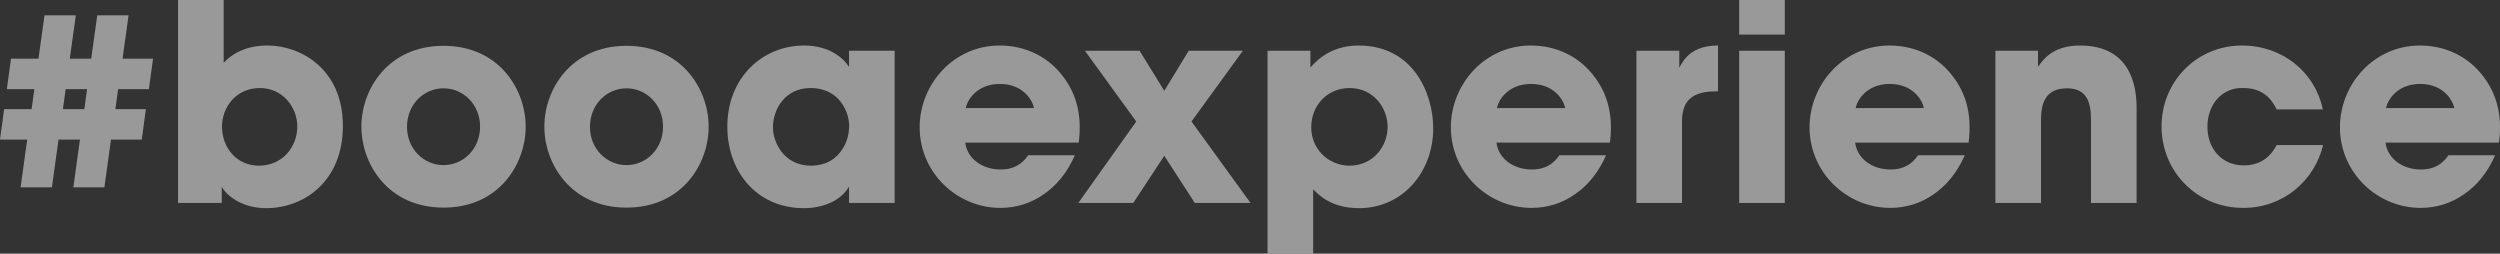
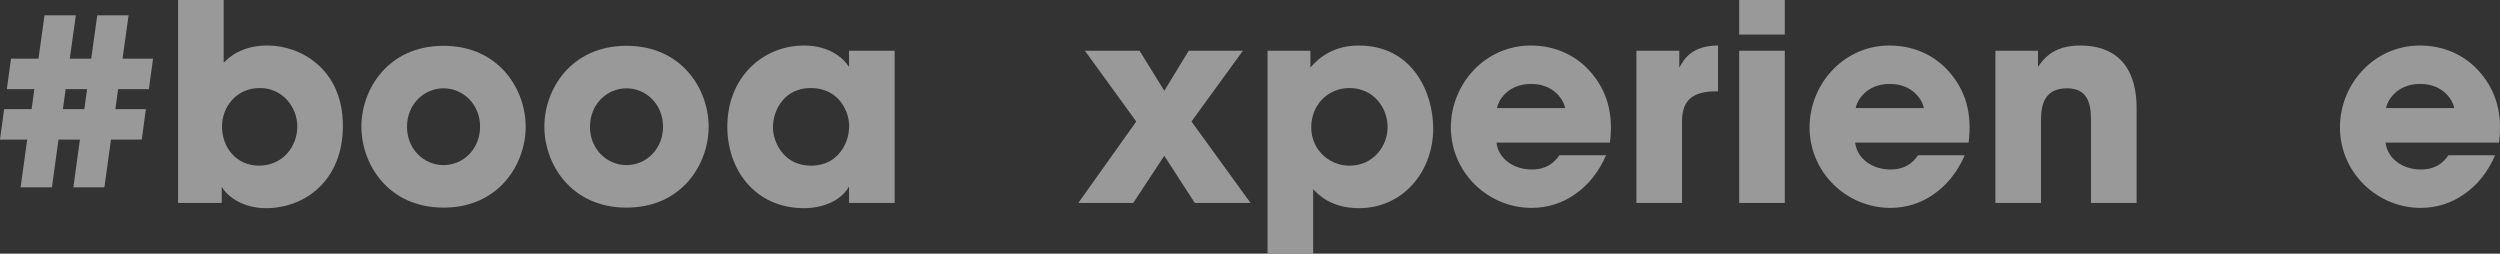
<svg xmlns="http://www.w3.org/2000/svg" width="1015" height="103" viewBox="0 0 1015 103" fill="none">
  <rect x="0" y="0" width="1015" height="103" fill="#333333" stroke="none" />
  <g opacity="0.5">
    <path d="M45.06 56.678H57.553L59.226 44.318H46.845L47.96 36.189H60.453L62.126 23.829H49.745L52.199 6.236H39.484L37.03 23.829H28.33L30.784 6.236H18.069L15.615 23.829H4.461L2.788 36.189H13.942L12.827 44.318H1.673L0 56.678H11.042L8.365 76.053H21.08L23.757 56.678H32.457L29.78 76.053H42.384L45.06 56.678ZM34.242 44.318H25.542L26.657 36.189H35.357L34.242 44.318Z" fill="white" />
    <path d="M72.294 82.4H90.028V75.83C92.593 80.284 99.285 84.516 107.985 84.516C123.712 84.516 139.215 73.38 139.215 51.11C139.215 27.727 121.704 18.484 108.766 18.484C106.2 18.484 97.389 18.484 90.808 25.5V0H72.294V82.4ZM120.7 51.444C120.7 59.573 114.677 67.256 105.197 67.256C95.939 67.256 90.139 59.907 90.139 51.333C90.139 43.65 95.716 35.744 105.531 35.744C114.677 35.744 120.7 43.427 120.7 51.333V51.444Z" fill="white" />
    <path d="M146.728 51.444C146.728 66.588 157.547 84.293 180.077 84.293C202.608 84.293 213.427 66.588 213.427 51.444C213.427 36.3 202.608 18.596 180.077 18.596C157.547 18.596 146.728 36.3 146.728 51.333V51.444ZM165.243 51.444C165.243 42.425 172.047 35.855 180.077 35.855C188.108 35.855 194.912 42.425 194.912 51.444C194.912 60.464 188.108 67.034 180.077 67.034C172.047 67.034 165.243 60.464 165.243 51.556V51.444Z" fill="white" />
    <path d="M221.013 51.444C221.013 66.588 231.832 84.293 254.362 84.293C276.892 84.293 287.711 66.588 287.711 51.444C287.711 36.3 276.892 18.596 254.362 18.596C231.832 18.596 221.013 36.3 221.013 51.333V51.444ZM239.528 51.444C239.528 42.425 246.331 35.855 254.362 35.855C262.393 35.855 269.196 42.425 269.196 51.444C269.196 60.464 262.393 67.034 254.362 67.034C246.331 67.034 239.528 60.464 239.528 51.556V51.444Z" fill="white" />
    <path d="M363.223 20.6H344.708V27.17C342.254 23.384 336.566 18.484 326.416 18.484C309.909 18.484 295.297 31.178 295.297 51.444C295.297 69.149 306.786 84.516 326.416 84.516C333.666 84.516 341.362 81.732 344.708 75.719V82.4H363.223V20.6ZM313.812 51.667C313.812 44.652 318.497 35.744 329.093 35.744C336.9 35.744 341.139 40.087 343.146 44.318C344.373 46.879 344.931 49.663 344.708 52.447C344.485 55.23 343.704 57.903 342.143 60.352C339.8 64.138 335.785 67.256 329.204 67.256C318.051 67.256 313.812 57.457 313.812 51.778V51.667Z" fill="white" />
-     <path d="M437.963 57.903C439.413 46.545 437.071 36.635 429.263 28.283C423.464 22.159 415.321 18.484 405.841 18.484C386.991 18.484 373.384 34.408 373.384 51.667C373.384 70.04 388.441 84.404 406.175 84.404C412.533 84.404 418.668 82.511 423.798 78.837C429.04 75.273 433.39 69.929 436.402 63.025H417.441C415.21 66.254 412.087 68.815 406.175 68.815C398.926 68.815 392.68 64.472 391.899 57.903H437.963ZM392.122 43.872C392.568 40.977 396.36 34.074 405.952 34.074C415.544 34.074 419.337 40.977 419.783 43.872H392.122Z" fill="white" />
    <path d="M437.79 82.4H460.097L472.701 63.248L485.081 82.4H507.723L483.743 49.329L504.6 20.6H482.627L472.701 36.857L462.662 20.6H440.467L461.324 49.329L437.79 82.4Z" fill="white" />
    <path d="M514.625 103H533.14V76.832C535.371 79.171 540.613 84.516 551.766 84.516C569.389 84.516 581.881 69.929 581.881 52.112C581.881 37.748 573.628 18.484 551.655 18.484C542.174 18.484 536.04 22.716 532.025 27.392V20.6H514.625V103ZM563.366 51.556C563.366 59.35 557.566 67.256 547.863 67.256C543.513 67.256 539.609 65.475 536.821 62.691C534.032 59.907 532.359 56.01 532.359 51.667C532.359 47.213 534.032 43.204 536.709 40.42C539.497 37.525 543.401 35.744 547.863 35.744C558.012 35.744 563.366 44.206 563.366 51.444V51.556Z" fill="white" />
    <path d="M653.628 57.903C655.078 46.545 652.736 36.635 644.929 28.283C639.129 22.159 630.987 18.484 621.506 18.484C602.656 18.484 589.049 34.408 589.049 51.667C589.049 70.04 604.106 84.404 621.841 84.404C628.198 84.404 634.333 82.511 639.463 78.837C644.706 75.273 649.055 69.929 652.067 63.025H633.106C630.875 66.254 627.752 68.815 621.841 68.815C614.591 68.815 608.345 64.472 607.564 57.903H653.628ZM607.787 43.872C608.233 40.977 612.025 34.074 621.618 34.074C631.21 34.074 635.002 40.977 635.448 43.872H607.787Z" fill="white" />
    <path d="M664.39 82.4H682.905V49.217C682.905 40.532 687.366 37.08 696.847 37.08H697.516V18.484C686.809 18.484 683.574 24.163 681.789 27.504V20.6H664.39V82.4Z" fill="white" />
    <path d="M706.11 14.03H724.624V0H706.11V14.03ZM706.11 82.4H724.624V20.6H706.11V82.4Z" fill="white" />
    <path d="M799.257 57.903C800.707 46.545 798.365 36.635 790.557 28.283C784.757 22.159 776.615 18.484 767.134 18.484C748.285 18.484 734.677 34.408 734.677 51.667C734.677 70.04 749.735 84.404 767.469 84.404C773.827 84.404 779.961 82.511 785.092 78.837C790.334 75.273 794.684 69.929 797.695 63.025H778.734C776.503 66.254 773.38 68.815 767.469 68.815C760.219 68.815 753.973 64.472 753.192 57.903H799.257ZM753.416 43.872C753.862 40.977 757.654 34.074 767.246 34.074C776.838 34.074 780.63 40.977 781.076 43.872H753.416Z" fill="white" />
    <path d="M810.13 82.4H828.645V48.772C828.645 42.425 830.095 35.855 839.241 35.855C847.494 35.855 848.944 41.868 848.944 48.66V82.4H867.459V43.761C867.459 35.41 865.34 18.484 844.483 18.484C833.441 18.484 829.537 24.163 827.418 27.17V20.6H810.13V82.4Z" fill="white" />
-     <path d="M924.324 58.905C922.317 62.691 918.636 67.145 910.94 67.145C902.129 67.145 896.217 60.464 896.217 51.444C896.217 46.99 897.667 42.982 900.233 40.087C902.909 37.191 906.59 35.521 910.94 35.744C918.636 35.744 922.317 40.198 924.324 44.429H943.062C939.939 29.285 926.667 18.484 910.271 18.484C891.756 18.484 877.591 33.183 877.591 51.333C877.591 69.706 891.979 84.404 910.717 84.404C927.447 84.404 939.828 72.935 943.174 58.905H924.324Z" fill="white" />
    <path d="M1014.6 57.903C1016.05 46.545 1013.7 36.635 1005.9 28.283C1000.1 22.159 991.953 18.484 982.473 18.484C963.623 18.484 950.016 34.408 950.016 51.667C950.016 70.04 965.073 84.404 982.807 84.404C989.165 84.404 995.299 82.511 1000.43 78.837C1005.67 75.273 1010.02 69.929 1013.03 63.025H994.073C991.842 66.254 988.719 68.815 982.807 68.815C975.558 68.815 969.312 64.472 968.531 57.903H1014.6ZM968.754 43.872C969.2 40.977 972.992 34.074 982.584 34.074C992.176 34.074 995.969 40.977 996.415 43.872H968.754Z" fill="white" />
  </g>
</svg>